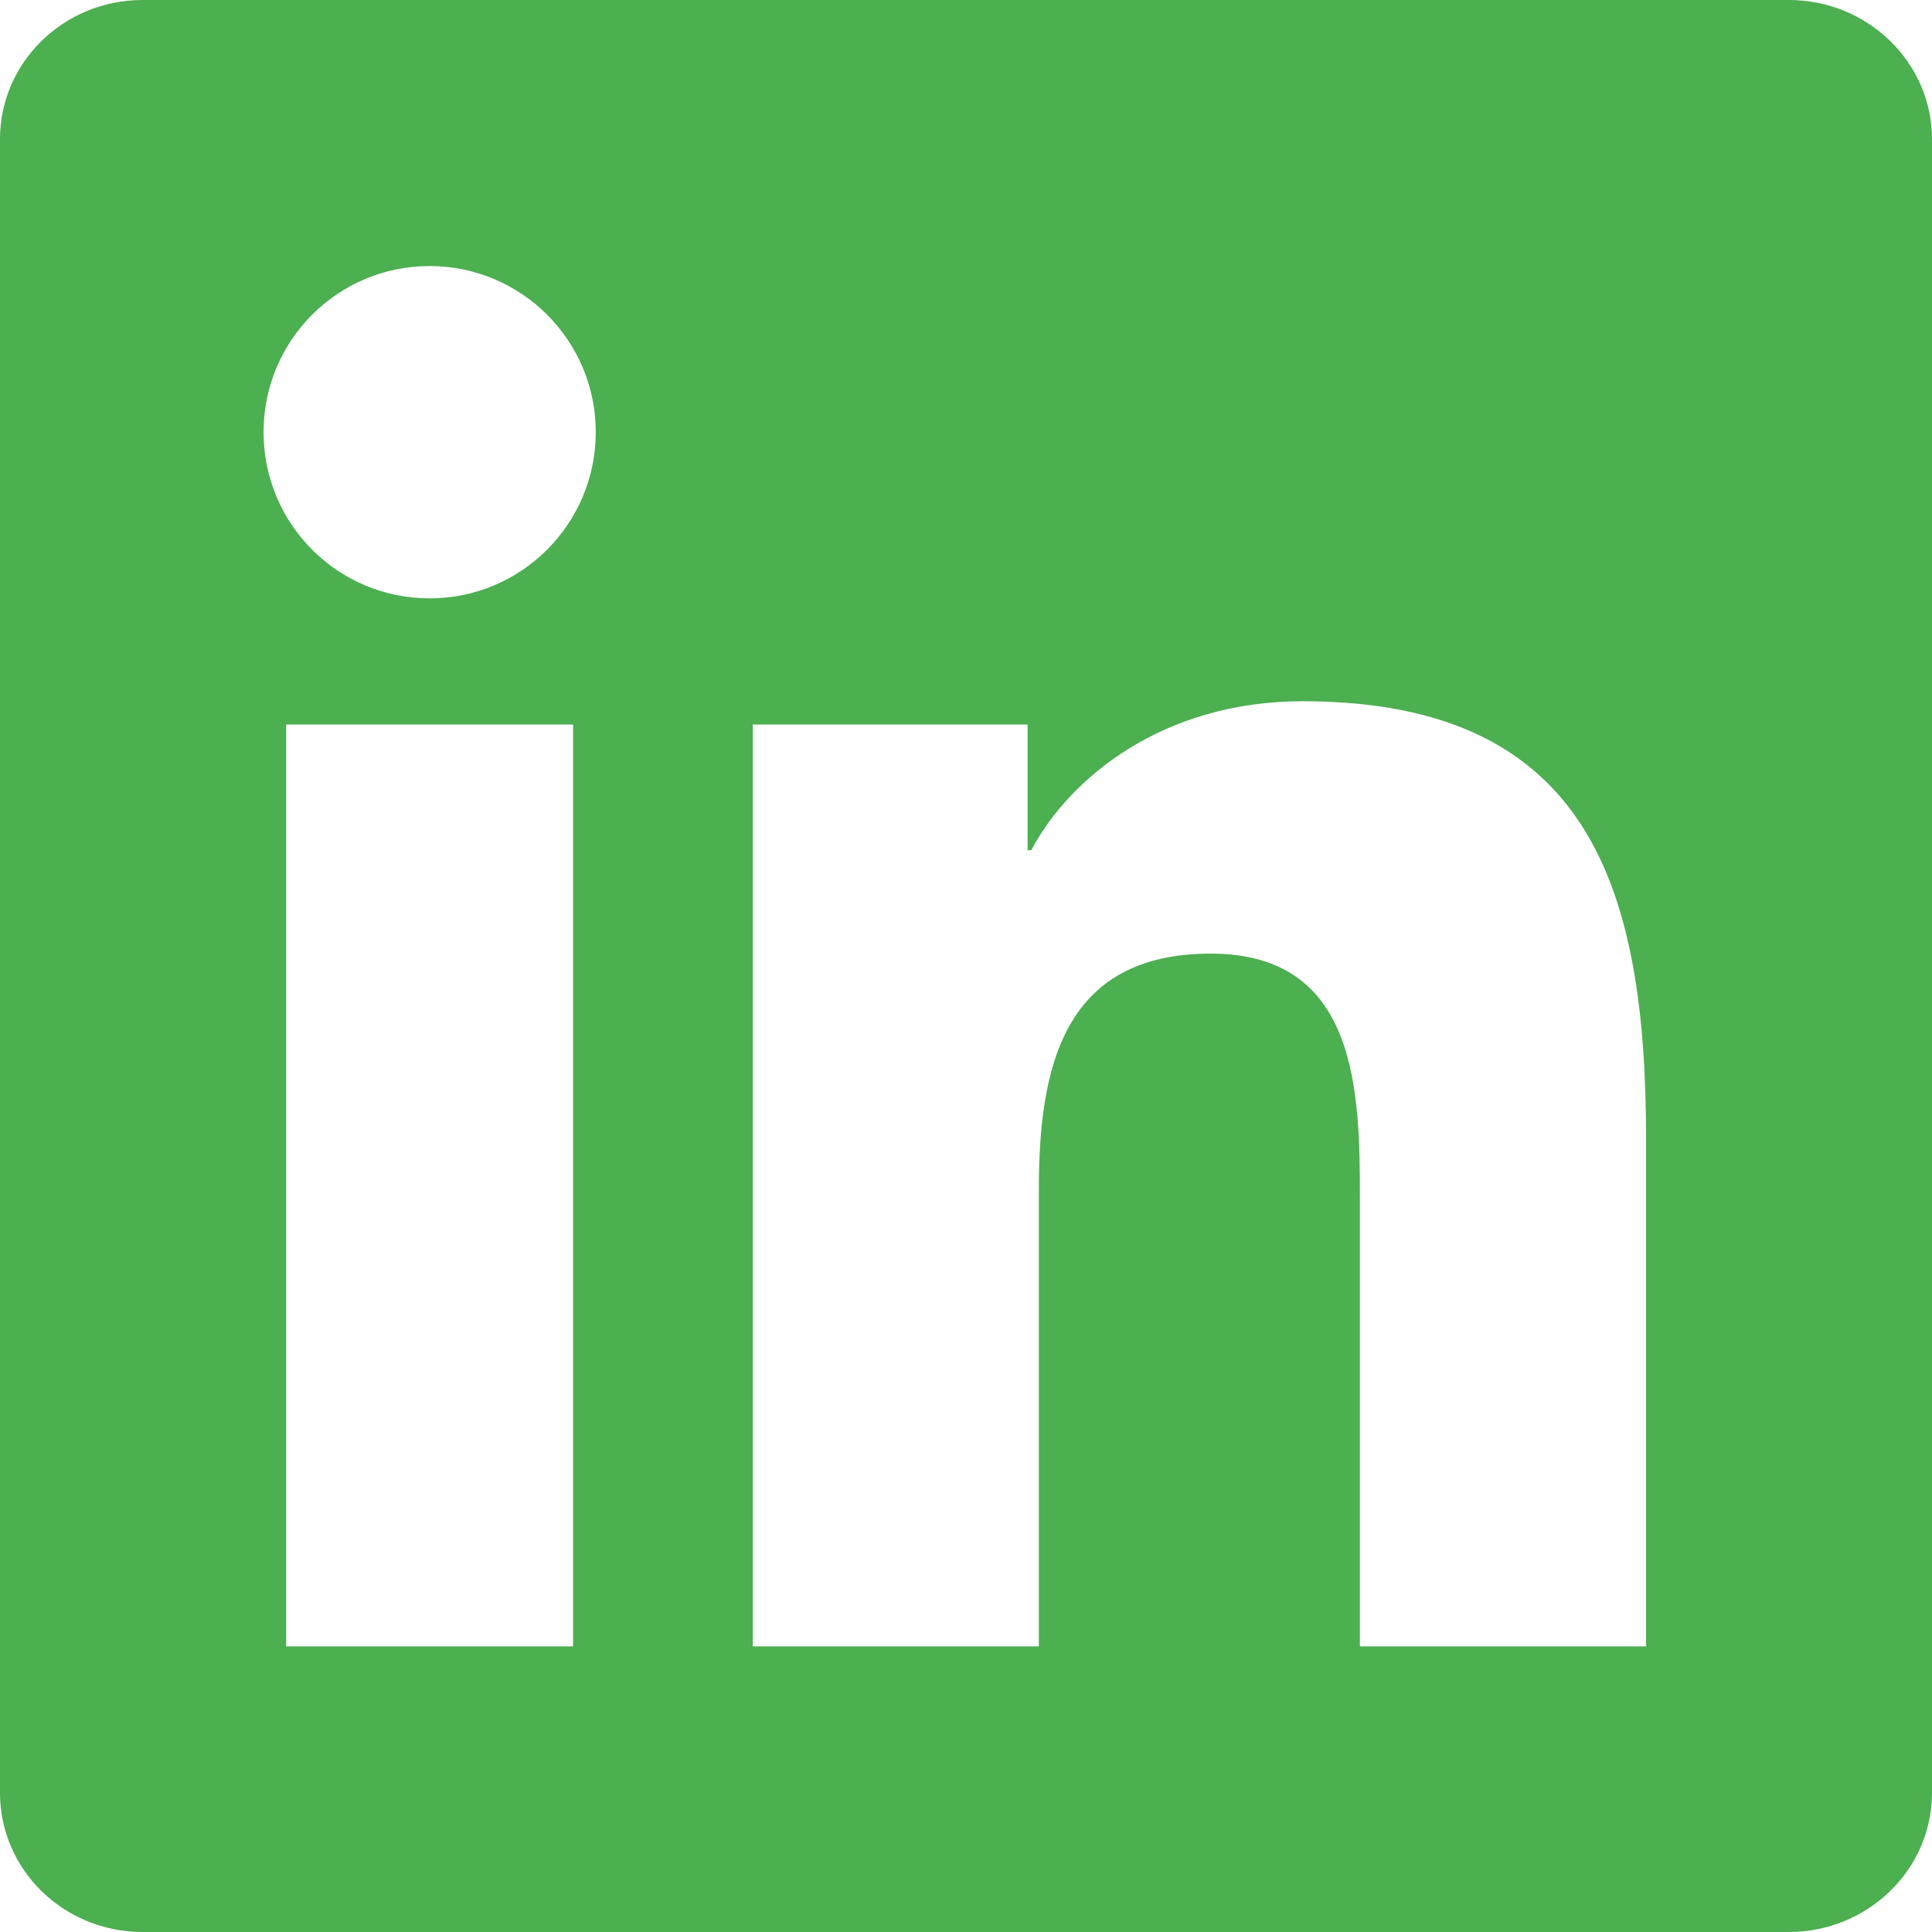
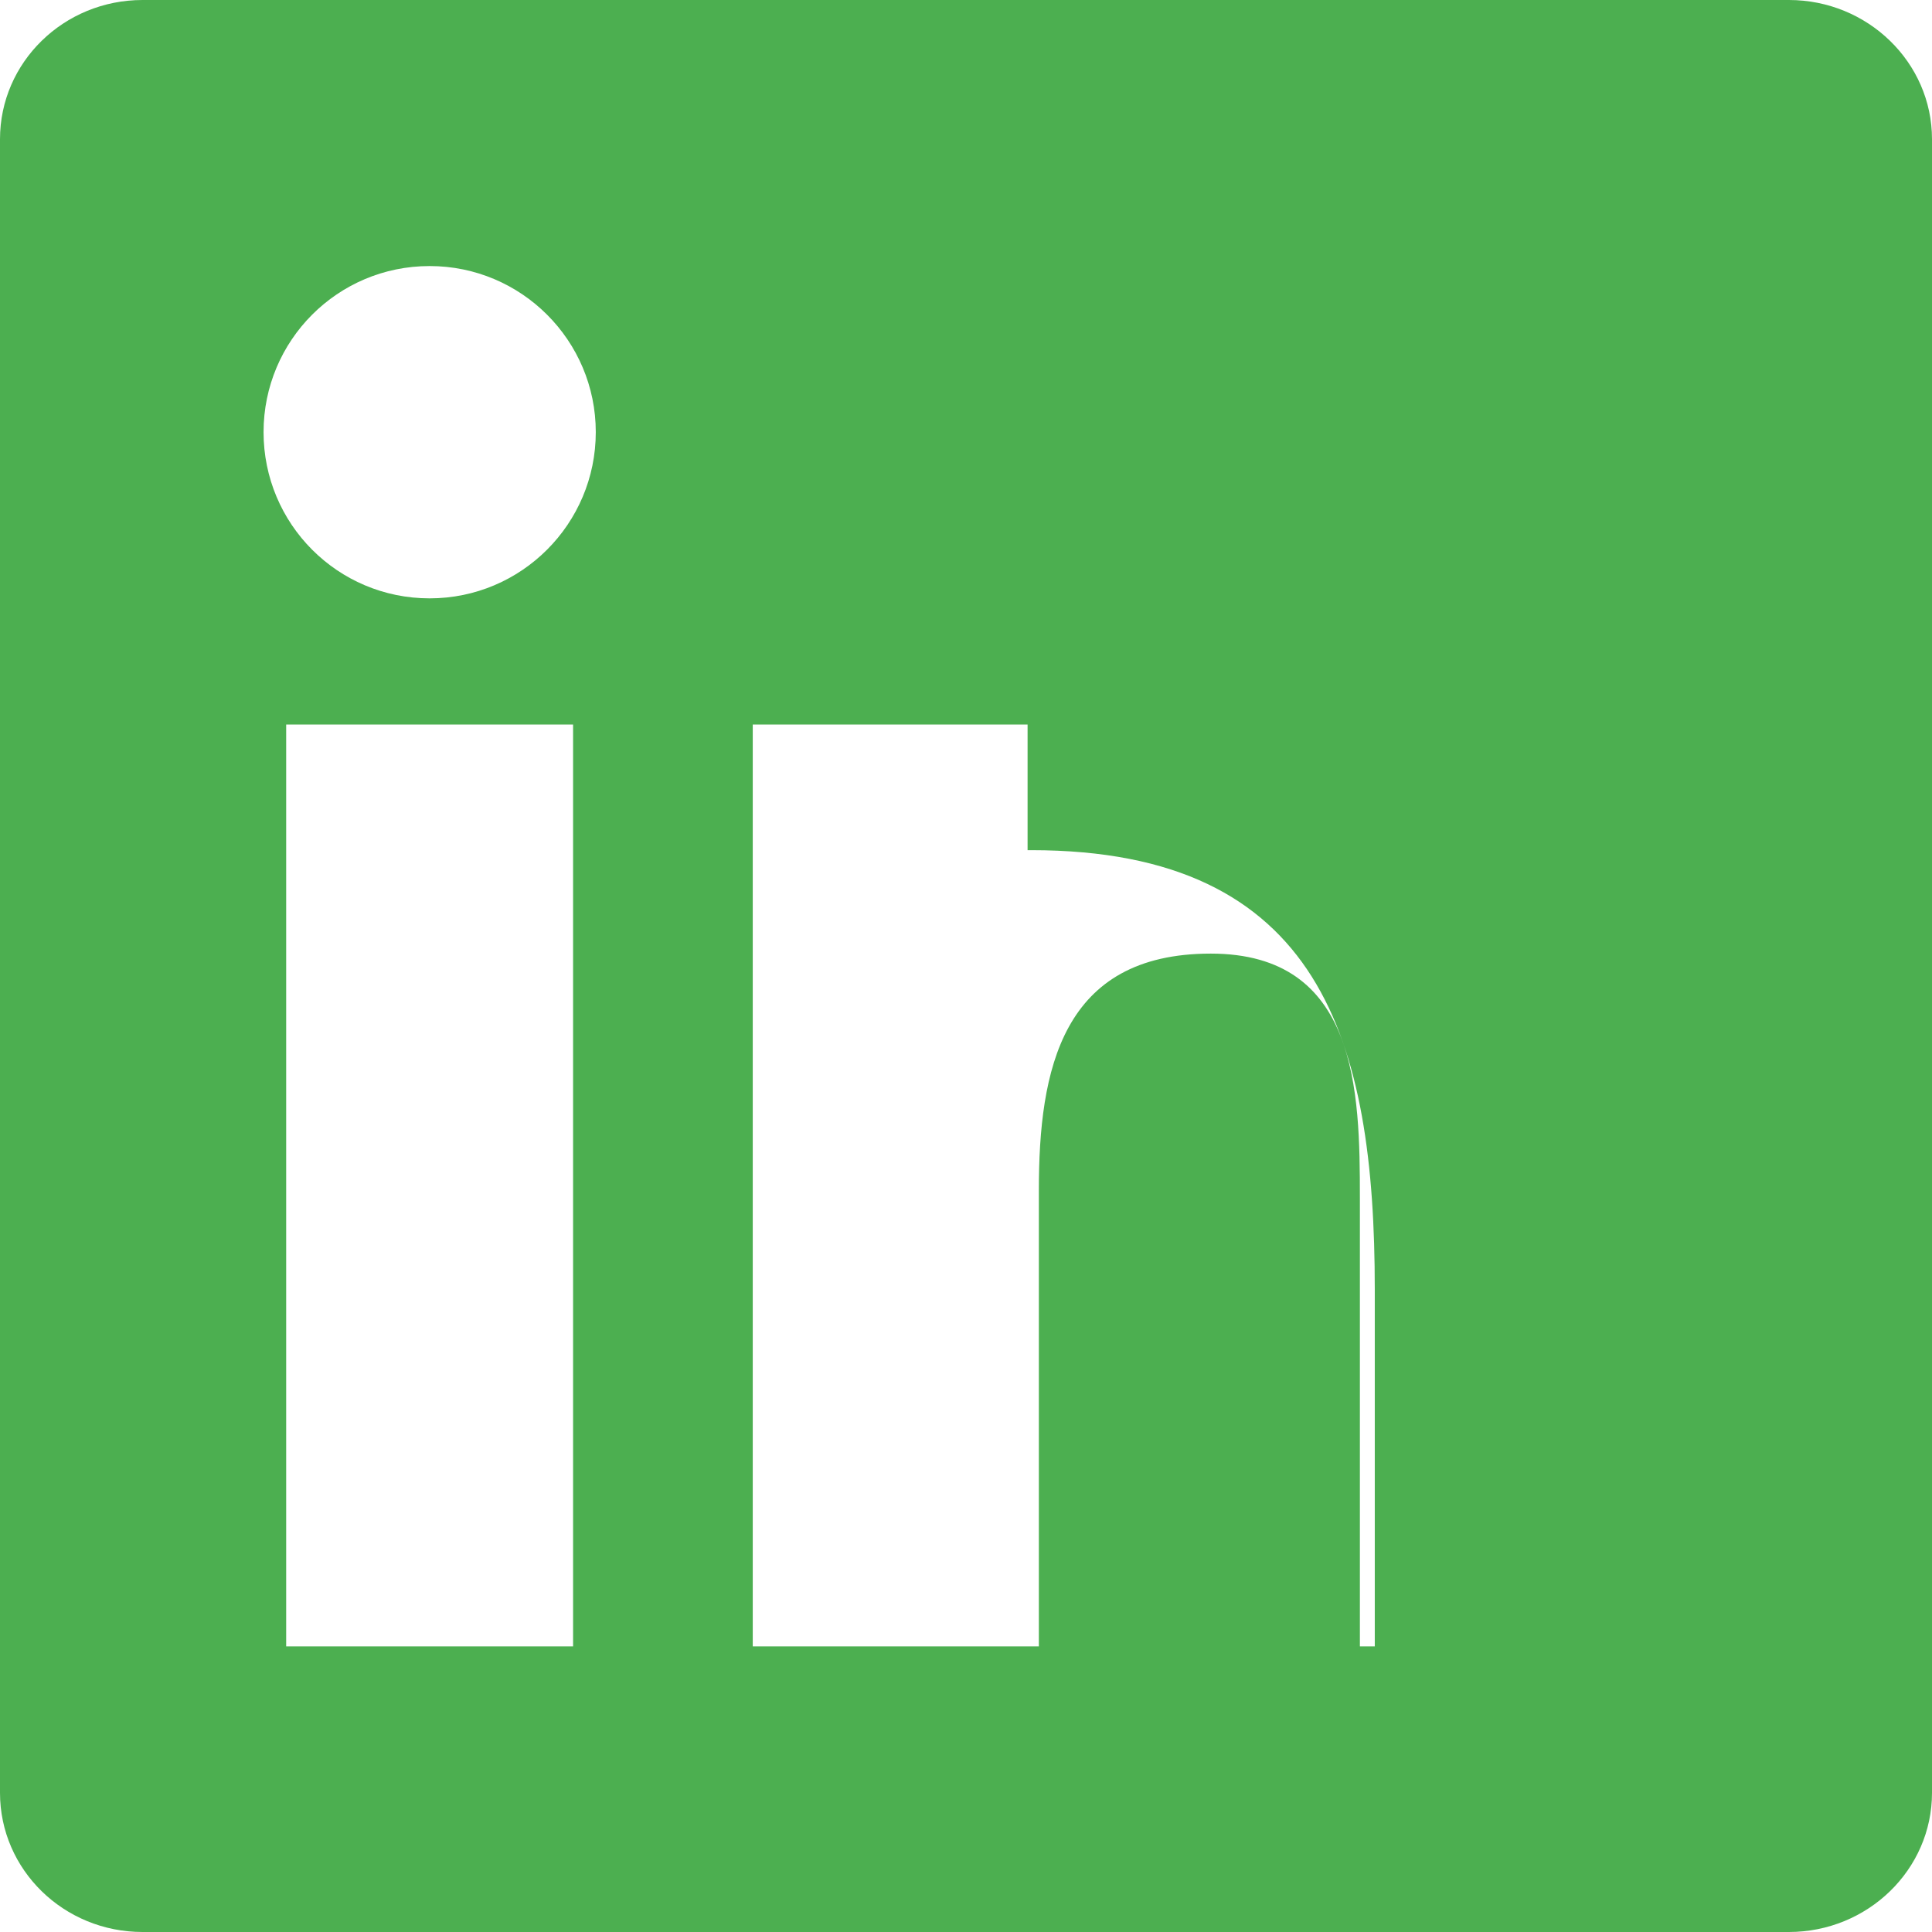
<svg xmlns="http://www.w3.org/2000/svg" width="24" height="24" viewBox="0 0 24 24">
-   <path fill="#4CAF50" d="M20.447,20.452h-3.554v-5.569c0-1.328-0.027-3.037-1.852-3.037c-1.853,0-2.136,1.445-2.136,2.939v5.667H9.351V9h3.414v1.561h0.046c0.477-0.9,1.637-1.85,3.37-1.85c3.601,0,4.267,2.37,4.267,5.455v6.286zM5.337,7.433c-1.144,0-2.063-0.926-2.063-2.065c0-1.138,0.92-2.063,2.063-2.063c1.14,0,2.064,0.925,2.064,2.063C7.401,6.507,6.477,7.433,5.337,7.433z M7.119,20.452H3.555V9h3.564V20.452z M22.225,0H1.771C0.792,0,0,0.774,0,1.729v20.542C0,23.227,0.792,24,1.771,24h20.451C23.2,24,24,23.227,24,22.271V1.729C24,0.774,23.2,0,22.222,0H22.225z" />
+   <path fill="#4CAF50" d="M20.447,20.452h-3.554v-5.569c0-1.328-0.027-3.037-1.852-3.037c-1.853,0-2.136,1.445-2.136,2.939v5.667H9.351V9h3.414v1.561h0.046c3.601,0,4.267,2.37,4.267,5.455v6.286zM5.337,7.433c-1.144,0-2.063-0.926-2.063-2.065c0-1.138,0.92-2.063,2.063-2.063c1.14,0,2.064,0.925,2.064,2.063C7.401,6.507,6.477,7.433,5.337,7.433z M7.119,20.452H3.555V9h3.564V20.452z M22.225,0H1.771C0.792,0,0,0.774,0,1.729v20.542C0,23.227,0.792,24,1.771,24h20.451C23.2,24,24,23.227,24,22.271V1.729C24,0.774,23.2,0,22.222,0H22.225z" />
</svg>